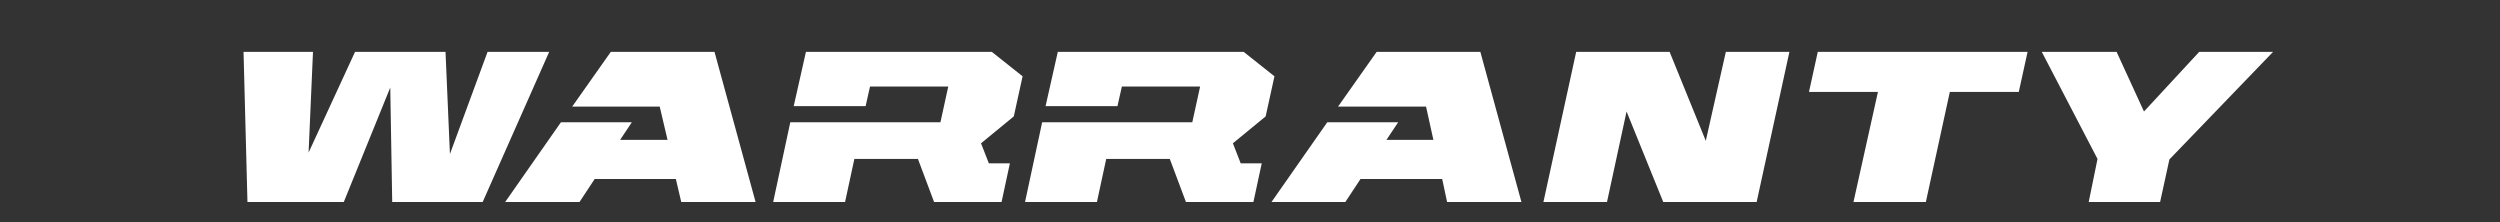
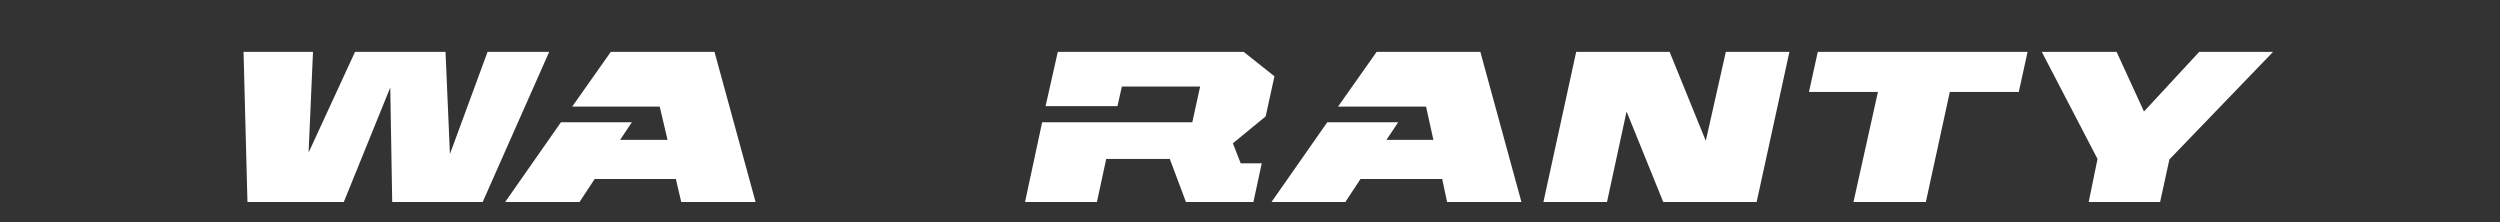
<svg xmlns="http://www.w3.org/2000/svg" version="1.1" id="Layer_1" x="0px" y="0px" viewBox="0 0 511.2 45.4" style="enable-background:new 0 0 511.2 45.4;" xml:space="preserve">
  <rect x="0" y="0" width="511.2" height="45.4" fill="#333333" stroke="none" />
  <style type="text/css">
	.st0{fill:#FFFFFF;}
</style>
  <g>
    <polygon class="st0" points="322.3,10.6 315.6,41.3 328.6,41.3 332.6,22.8 340.1,41.3 359.2,41.3 365.9,10.6 352.9,10.6    348.8,28.8 341.4,10.6  " />
    <polygon class="st0" points="414.6,10.6 371.7,10.6 369.9,18.8 384,18.8 379,41.3 393.8,41.3 398.7,18.8 412.8,18.8  " />
    <polygon class="st0" points="72.6,10.6 63.1,31.2 64,10.6 49.8,10.6 50.6,41.3 70.3,41.3 79.8,17.9 80.2,41.3 98.7,41.3    112.3,10.6 99.7,10.6 92,31.5 91.1,10.6  " />
    <g>
-       <polygon class="st0" points="161.6,25 158.1,41.3 172.8,41.3 174.7,32.5 187.7,32.5 191,41.3 204.8,41.3 206.5,33.4 202.2,33.4     200.6,29.3 207.3,23.8 209.1,15.6 202.8,10.6 164.8,10.6 162.3,21.7 177,21.7 177.9,17.7 193.9,17.7 192.3,25   " />
-     </g>
+       </g>
    <g>
      <polygon class="st0" points="213.1,25 209.6,41.3 224.3,41.3 226.2,32.5 239.2,32.5 242.5,41.3 256.3,41.3 258,33.4 253.7,33.4     252.1,29.3 258.8,23.8 260.6,15.6 254.3,10.6 216.3,10.6 213.8,21.7 228.5,21.7 229.4,17.7 245.4,17.7 243.8,25   " />
    </g>
    <g>
      <polygon class="st0" points="134.9,21.8 136.5,28.6 126.8,28.6 129.2,25 114.7,25 103.3,41.3 118.5,41.3 121.6,36.6 138.2,36.6     139.3,41.3 154.5,41.3 146.1,10.6 124.9,10.6 117,21.8   " />
    </g>
    <g>
      <polygon class="st0" points="291.6,21.8 293.1,28.6 283.5,28.6 285.9,25 271.4,25 260,41.3 275.1,41.3 278.2,36.6 294.9,36.6     295.9,41.3 311.1,41.3 302.7,10.6 281.5,10.6 273.6,21.8   " />
    </g>
    <polygon class="st0" points="464.8,10.6 449.7,10.6 438.4,22.8 438.4,22.8 432.8,10.6 417.5,10.6 428.9,32.5 427.1,41.3    441.7,41.3 443.6,32.6  " />
  </g>
</svg>